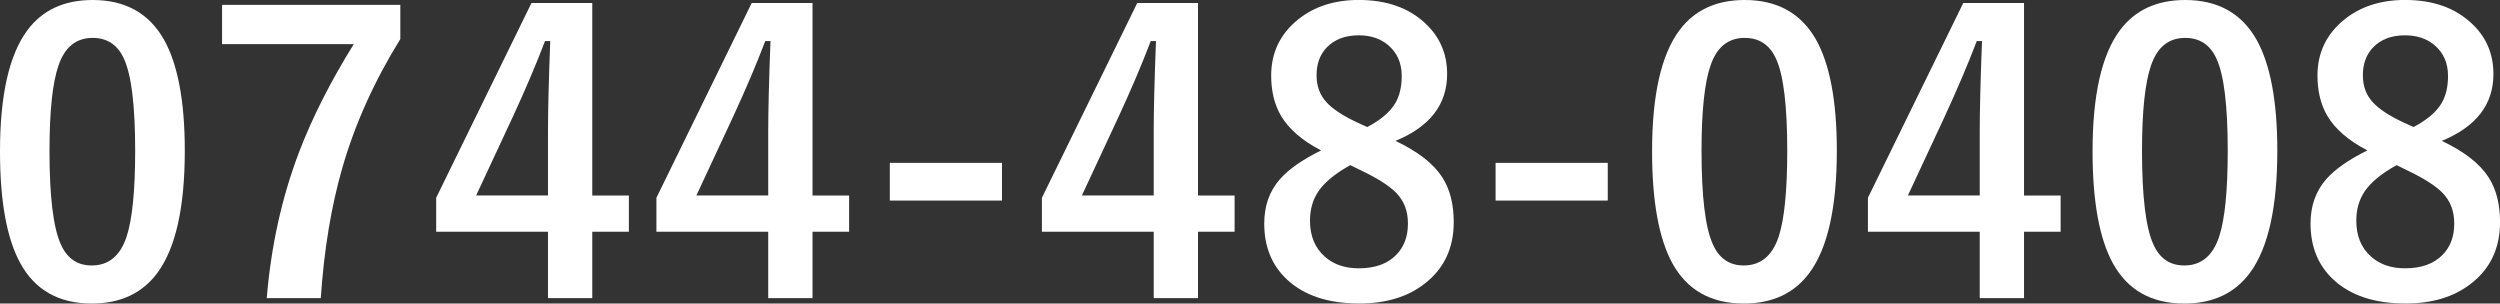
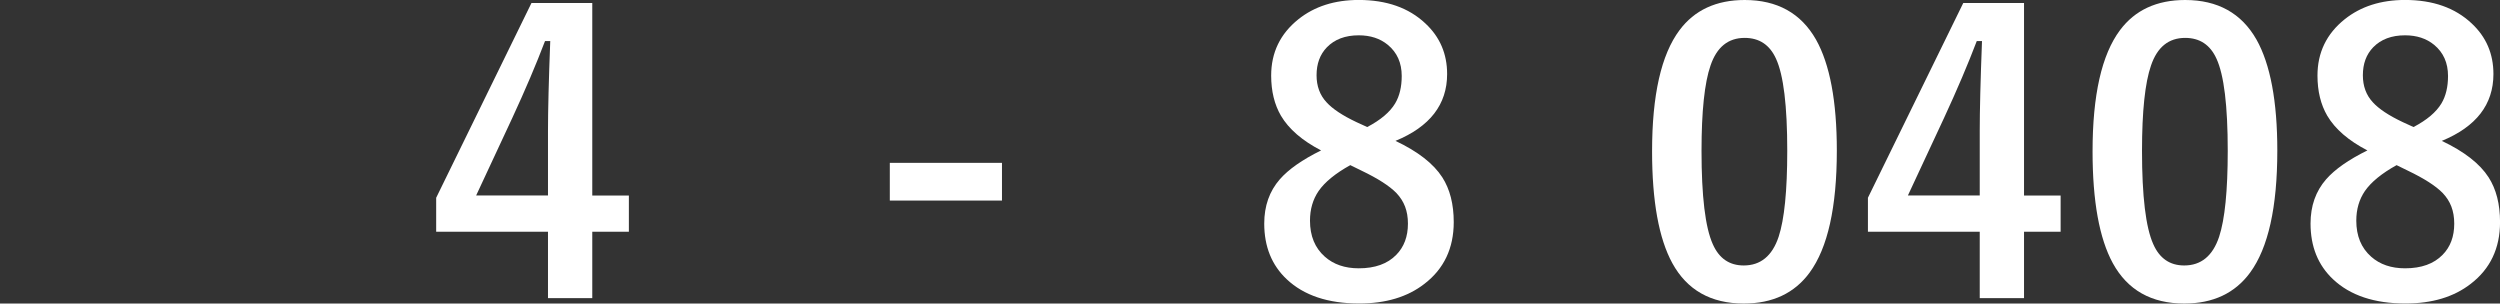
<svg xmlns="http://www.w3.org/2000/svg" id="_レイヤー_2" data-name="レイヤー 2" viewBox="0 0 562.79 68.33">
  <rect x="0" y="0" width="562.79" height="68.33" fill="#333333" stroke="none" />
  <defs>
    <style>
      .cls-1 {
        fill: #fff;
      }
    </style>
  </defs>
  <g id="_デザイン" data-name="デザイン">
    <g>
-       <path class="cls-1" d="M20.86,0c7.32,0,12.67,2.97,16.05,8.91,3.12,5.55,4.69,13.88,4.69,25,0,12.73-2.04,21.88-6.12,27.45-3.41,4.65-8.35,6.97-14.82,6.97-7.41,0-12.77-3.03-16.09-9.08C1.52,53.68,0,45.29,0,34.08,0,21.41,2.06,12.32,6.17,6.8,9.54,2.27,14.44,0,20.86,0Zm0,8.53c-3.72,0-6.28,2.07-7.69,6.21-1.35,3.89-2.03,10.29-2.03,19.22,0,10.22,.84,17.22,2.53,20.99,1.41,3.21,3.73,4.81,6.97,4.81,3.8,0,6.42-2.15,7.85-6.46,1.29-3.91,1.94-10.36,1.94-19.34,0-10.16-.84-17.08-2.53-20.74-1.41-3.12-3.76-4.69-7.05-4.69Z" />
-       <path class="cls-1" d="M90.12,1.1v7.69c-5.86,9.46-10.21,19.12-13.05,28.97-2.51,8.7-4.12,18.48-4.86,29.35h-12.16c.96-11.63,3.36-22.54,7.22-32.73,2.98-7.83,7.11-15.98,12.37-24.45h-29.65V1.1h40.12Z" />
      <path class="cls-1" d="M133.33,.68V44.01h8.24v8.15h-8.24v14.95h-9.97v-14.95h-25.17v-7.64L119.64,.68h13.68Zm-9.97,43.33v-14.53c0-4.62,.17-11.36,.51-20.23h-1.18c-1.97,5.18-4.42,10.94-7.35,17.27l-8.15,17.48h16.17Z" />
-       <path class="cls-1" d="M182.91,.68V44.01h8.24v8.15h-8.24v14.95h-9.97v-14.95h-25.17v-7.64L169.22,.68h13.68Zm-9.97,43.33v-14.53c0-4.62,.17-11.36,.51-20.23h-1.18c-1.97,5.18-4.42,10.94-7.35,17.27l-8.15,17.48h16.17Z" />
      <path class="cls-1" d="M225.56,36.66v8.49h-25.25v-8.49h25.25Z" />
-       <path class="cls-1" d="M269.69,.68V44.01h8.24v8.15h-8.24v14.95h-9.97v-14.95h-25.17v-7.64L256.01,.68h13.68Zm-9.97,43.33v-14.53c0-4.62,.17-11.36,.51-20.23h-1.18c-1.97,5.18-4.42,10.94-7.35,17.27l-8.15,17.48h16.17Z" />
      <path class="cls-1" d="M314.16,31.72c5.04,2.39,8.54,5.12,10.52,8.19,1.72,2.67,2.58,6.04,2.58,10.09,0,5.88-2.2,10.52-6.59,13.89-3.8,2.96-8.7,4.43-14.7,4.43-7.01,0-12.45-1.82-16.3-5.45-3.38-3.18-5.07-7.36-5.07-12.54,0-3.97,1.17-7.29,3.51-9.97,1.97-2.25,5.07-4.42,9.29-6.5-4.25-2.2-7.26-4.8-9.04-7.81-1.46-2.51-2.2-5.52-2.2-9.04,0-5.18,2.04-9.4,6.12-12.67,3.63-2.9,8.16-4.35,13.6-4.35,6.25,0,11.25,1.76,14.99,5.28,3.27,3.04,4.9,6.84,4.9,11.4,0,6.84-3.87,11.85-11.62,15.04Zm-10.18,5.45c-3.35,1.86-5.73,3.8-7.14,5.83-1.29,1.89-1.94,4.11-1.94,6.67,0,3.44,1.11,6.14,3.34,8.11,1.97,1.75,4.52,2.62,7.64,2.62,3.66,0,6.48-1.01,8.45-3.04,1.74-1.77,2.62-4.11,2.62-7.01s-.86-5.05-2.58-6.88c-1.55-1.6-4.18-3.29-7.9-5.07l-2.49-1.22Zm3.8-8.57c3.01-1.58,5.11-3.35,6.29-5.32,.99-1.66,1.48-3.72,1.48-6.17,0-2.96-1.04-5.29-3.12-7.01-1.75-1.44-3.93-2.15-6.55-2.15-3.04,0-5.43,.9-7.18,2.7-1.55,1.61-2.32,3.7-2.32,6.29,0,2.45,.75,4.48,2.24,6.08,1.35,1.49,3.6,2.99,6.76,4.48l2.41,1.1Z" />
-       <path class="cls-1" d="M361.93,36.66v8.49h-25.25v-8.49h25.25Z" />
      <path class="cls-1" d="M392.76,0c7.32,0,12.67,2.97,16.05,8.91,3.12,5.55,4.69,13.88,4.69,25,0,12.73-2.04,21.88-6.12,27.45-3.41,4.65-8.35,6.97-14.82,6.97-7.41,0-12.77-3.03-16.09-9.08-3.04-5.57-4.56-13.96-4.56-25.17,0-12.67,2.05-21.76,6.17-27.28,3.38-4.53,8.28-6.8,14.7-6.8Zm0,8.53c-3.72,0-6.28,2.07-7.69,6.21-1.35,3.89-2.03,10.29-2.03,19.22,0,10.22,.84,17.22,2.53,20.99,1.41,3.21,3.73,4.81,6.97,4.81,3.8,0,6.42-2.15,7.86-6.46,1.29-3.91,1.94-10.36,1.94-19.34,0-10.16-.84-17.08-2.53-20.74-1.41-3.12-3.76-4.69-7.05-4.69Z" />
      <path class="cls-1" d="M455.64,.68V44.01h8.24v8.15h-8.24v14.95h-9.97v-14.95h-25.17v-7.64L441.96,.68h13.68Zm-9.97,43.33v-14.53c0-4.62,.17-11.36,.51-20.23h-1.18c-1.97,5.18-4.42,10.94-7.35,17.27l-8.15,17.48h16.17Z" />
      <path class="cls-1" d="M491.92,0c7.32,0,12.67,2.97,16.05,8.91,3.12,5.55,4.69,13.88,4.69,25,0,12.73-2.04,21.88-6.12,27.45-3.41,4.65-8.35,6.97-14.82,6.97-7.41,0-12.77-3.03-16.09-9.08-3.04-5.57-4.56-13.96-4.56-25.17,0-12.67,2.05-21.76,6.17-27.28,3.38-4.53,8.28-6.8,14.7-6.8Zm0,8.53c-3.72,0-6.28,2.07-7.69,6.21-1.35,3.89-2.03,10.29-2.03,19.22,0,10.22,.84,17.22,2.53,20.99,1.41,3.21,3.73,4.81,6.97,4.81,3.8,0,6.42-2.15,7.86-6.46,1.29-3.91,1.94-10.36,1.94-19.34,0-10.16-.84-17.08-2.53-20.74-1.41-3.12-3.76-4.69-7.05-4.69Z" />
      <path class="cls-1" d="M549.7,31.72c5.04,2.39,8.54,5.12,10.52,8.19,1.72,2.67,2.58,6.04,2.58,10.09,0,5.88-2.2,10.52-6.59,13.89-3.8,2.96-8.7,4.43-14.7,4.43-7.01,0-12.45-1.82-16.3-5.45-3.38-3.18-5.07-7.36-5.07-12.54,0-3.97,1.17-7.29,3.51-9.97,1.97-2.25,5.07-4.42,9.29-6.5-4.25-2.2-7.26-4.8-9.04-7.81-1.46-2.51-2.2-5.52-2.2-9.04,0-5.18,2.04-9.4,6.12-12.67,3.63-2.9,8.17-4.35,13.6-4.35,6.25,0,11.25,1.76,14.99,5.28,3.27,3.04,4.9,6.84,4.9,11.4,0,6.84-3.87,11.85-11.61,15.04Zm-10.18,5.45c-3.35,1.86-5.73,3.8-7.14,5.83-1.29,1.89-1.94,4.11-1.94,6.67,0,3.44,1.11,6.14,3.34,8.11,1.97,1.75,4.52,2.62,7.64,2.62,3.66,0,6.48-1.01,8.45-3.04,1.75-1.77,2.62-4.11,2.62-7.01s-.86-5.05-2.58-6.88c-1.55-1.6-4.18-3.29-7.9-5.07l-2.49-1.22Zm3.8-8.57c3.01-1.58,5.11-3.35,6.29-5.32,.99-1.66,1.48-3.72,1.48-6.17,0-2.96-1.04-5.29-3.12-7.01-1.75-1.44-3.93-2.15-6.55-2.15-3.04,0-5.43,.9-7.18,2.7-1.55,1.61-2.32,3.7-2.32,6.29,0,2.45,.75,4.48,2.24,6.08,1.35,1.49,3.6,2.99,6.76,4.48l2.41,1.1Z" />
    </g>
  </g>
</svg>